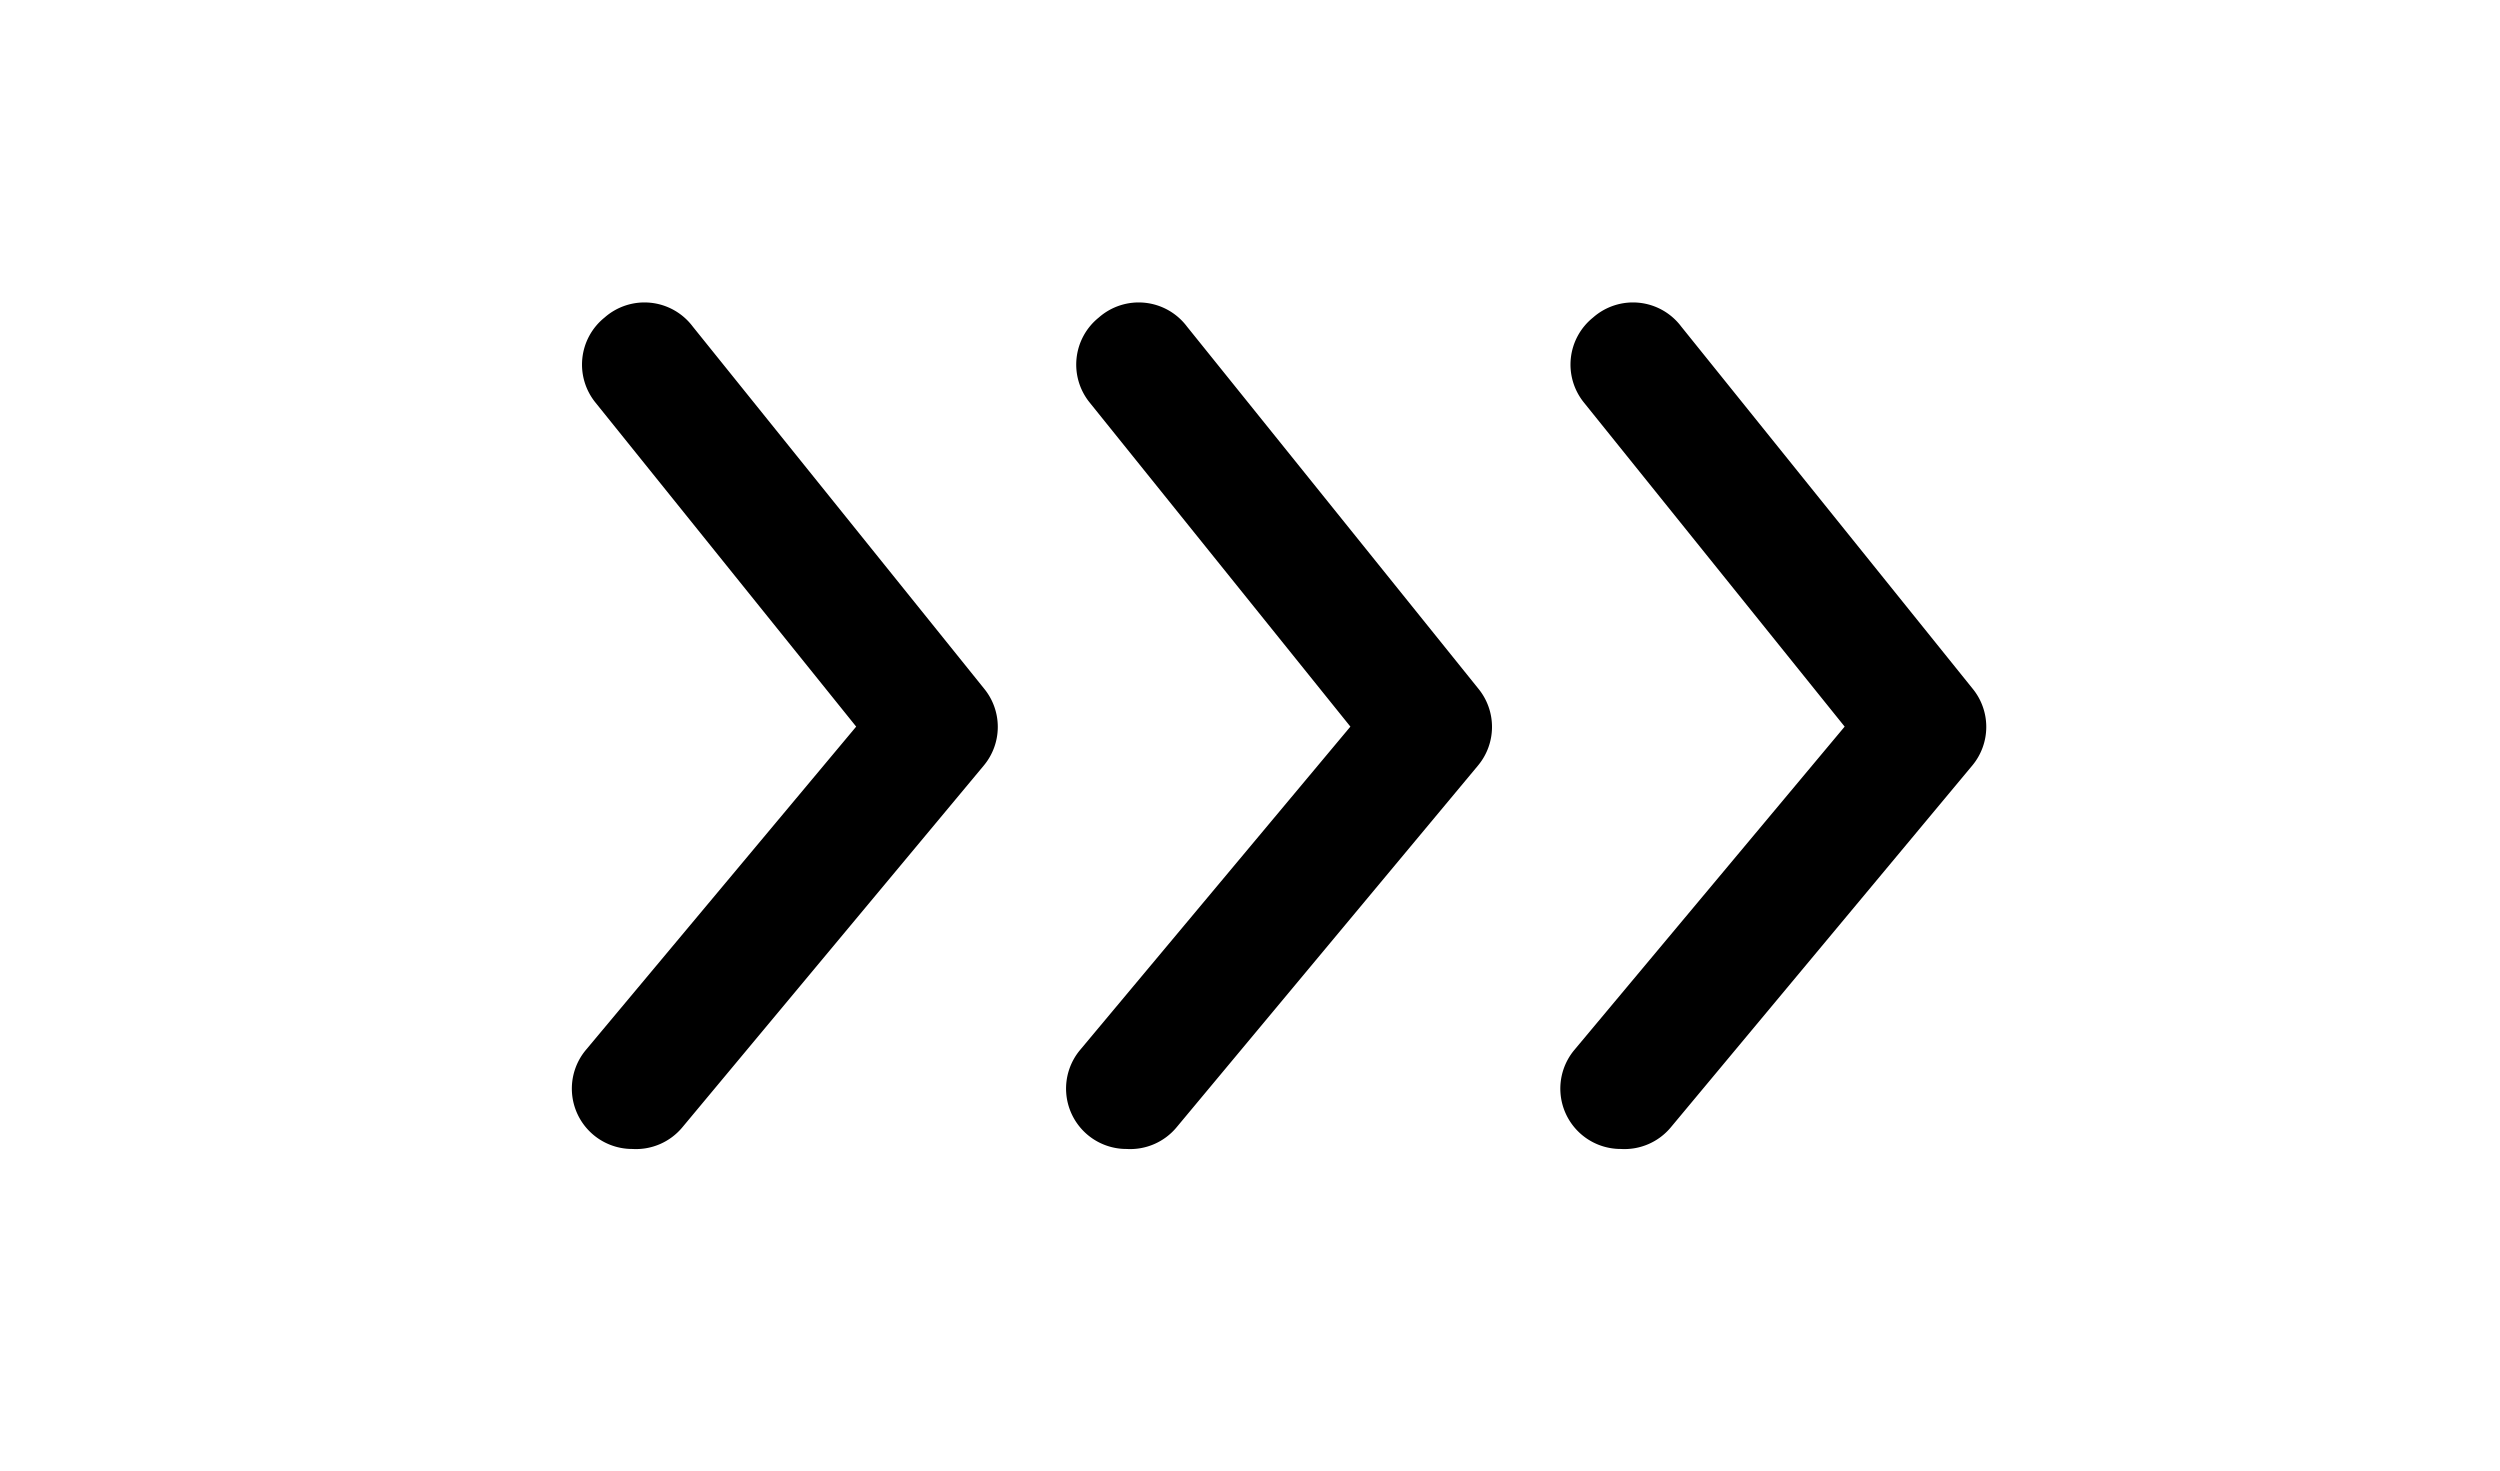
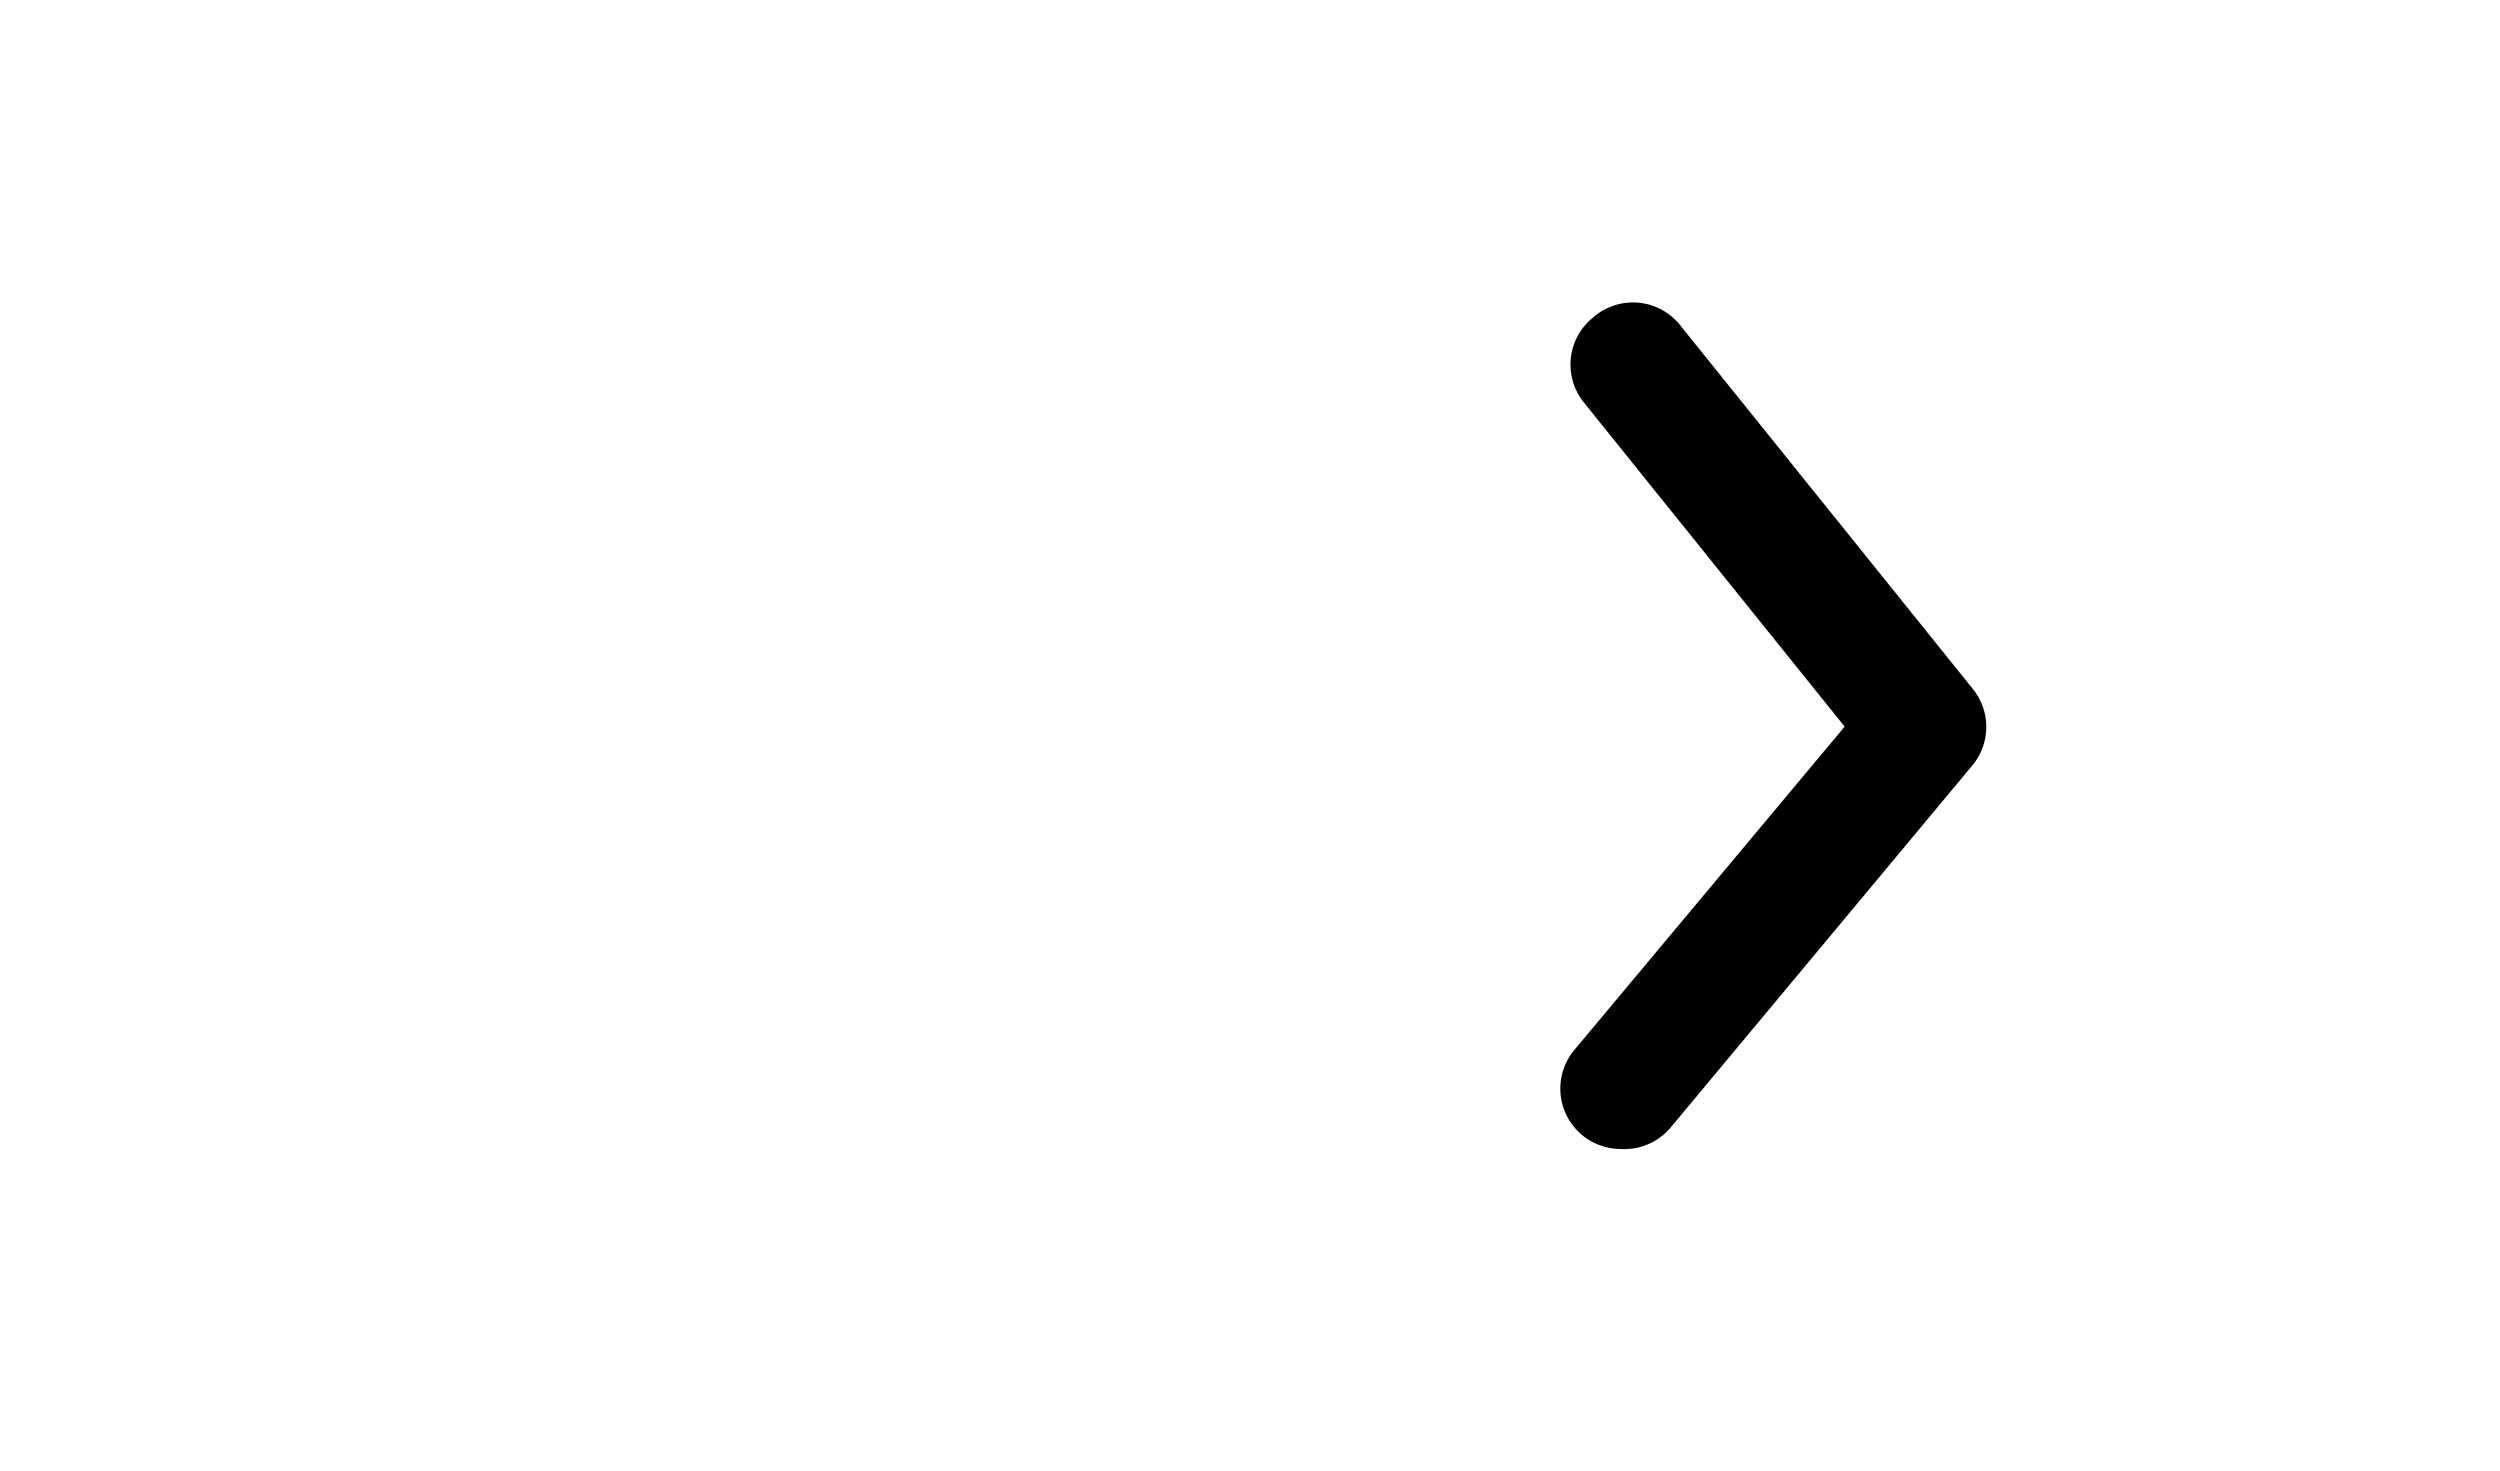
<svg xmlns="http://www.w3.org/2000/svg" width="51" height="30" viewBox="0 0 51 30">
  <g data-name="Grupo 9327">
    <path data-name="Caminho 28" d="M33.064 23.439a1.231 1.231 0 0 1-.948-2.019l5.515-6.597-5.318-6.61a1.231 1.231 0 0 1 .185-1.735 1.231 1.231 0 0 1 1.8.185l5.942 7.384a1.231 1.231 0 0 1 0 1.563l-6.154 7.386a1.231 1.231 0 0 1-1.022.443z" />
    <g data-name="voltar página">
      <g data-name="arrow-ios-forward">
-         <path data-name="Caminho 28" d="M22.981 23.439a1.231 1.231 0 0 1-.948-2.019l5.515-6.597-5.318-6.61a1.231 1.231 0 0 1 .185-1.735 1.231 1.231 0 0 1 1.8.185l5.942 7.384a1.231 1.231 0 0 1 0 1.563l-6.154 7.386a1.231 1.231 0 0 1-1.022.443z" />
-       </g>
+         </g>
    </g>
    <g data-name="voltar página">
      <g data-name="arrow-ios-forward">
-         <path data-name="Caminho 28" d="M12.899 23.439a1.231 1.231 0 0 1-.948-2.019l5.515-6.597-5.318-6.61a1.231 1.231 0 0 1 .185-1.735 1.231 1.231 0 0 1 1.8.185l5.942 7.384a1.231 1.231 0 0 1 0 1.563l-6.154 7.386a1.231 1.231 0 0 1-1.022.443z" />
-       </g>
+         </g>
    </g>
  </g>
</svg>